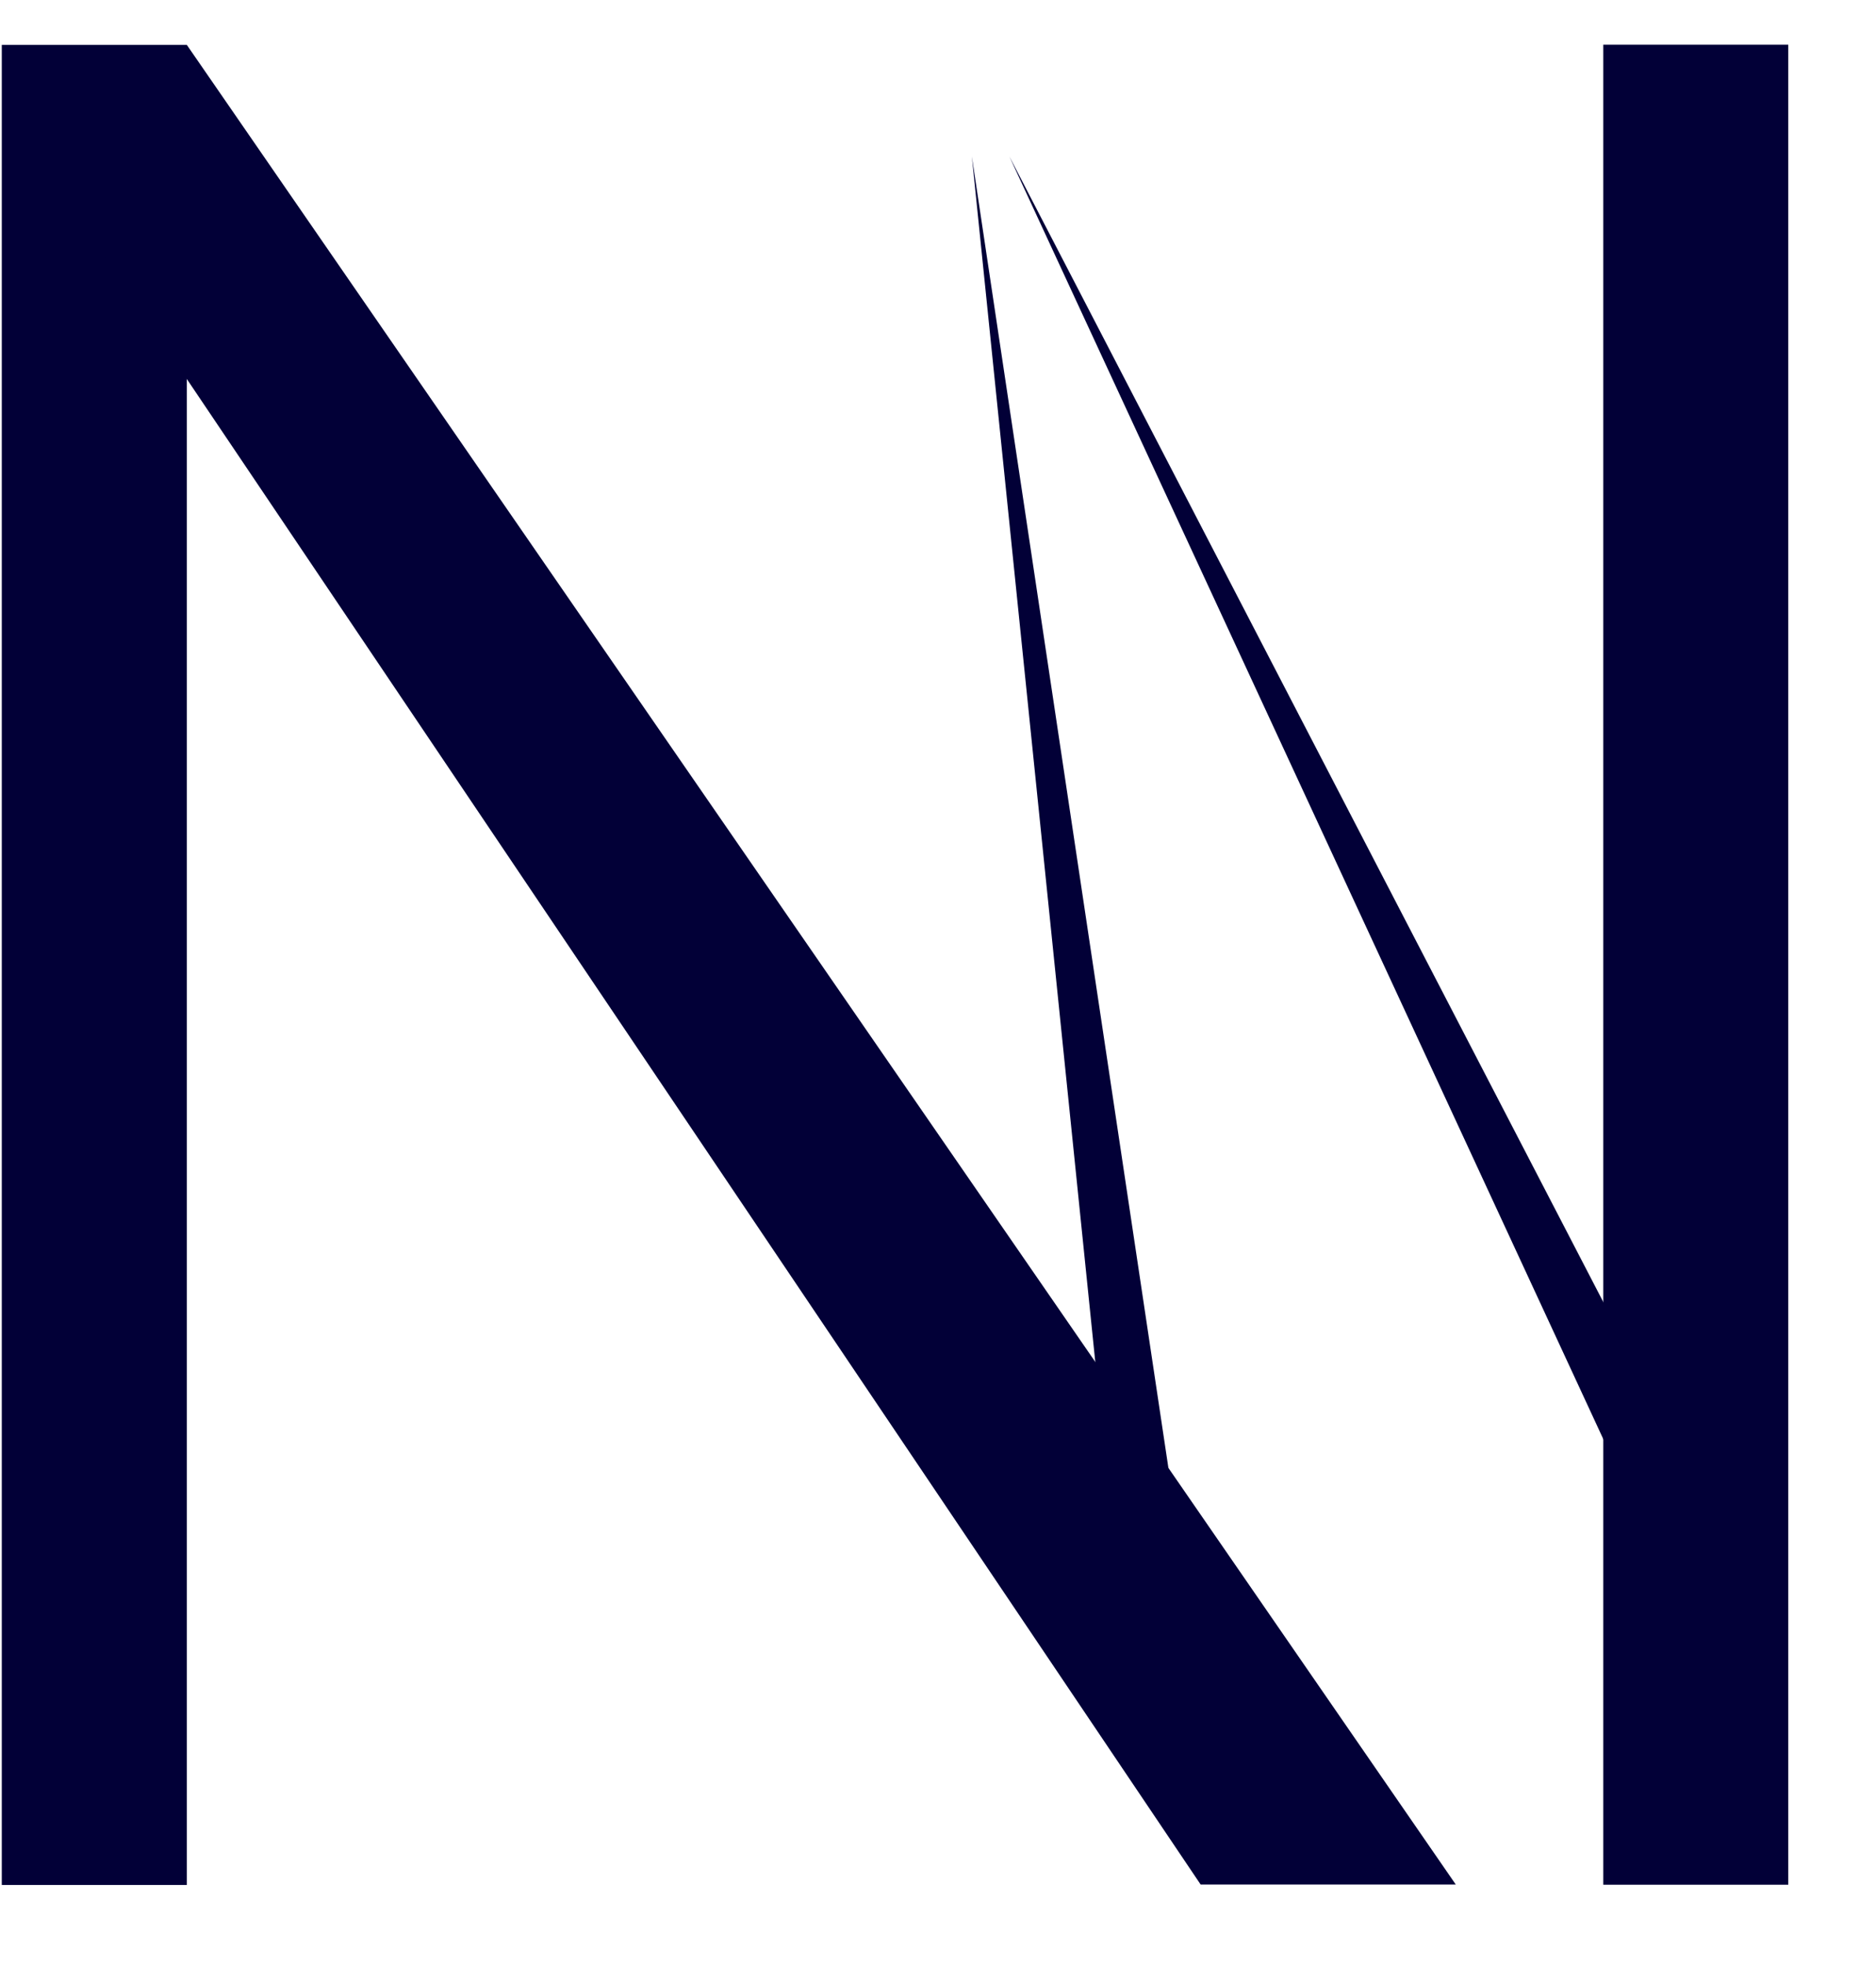
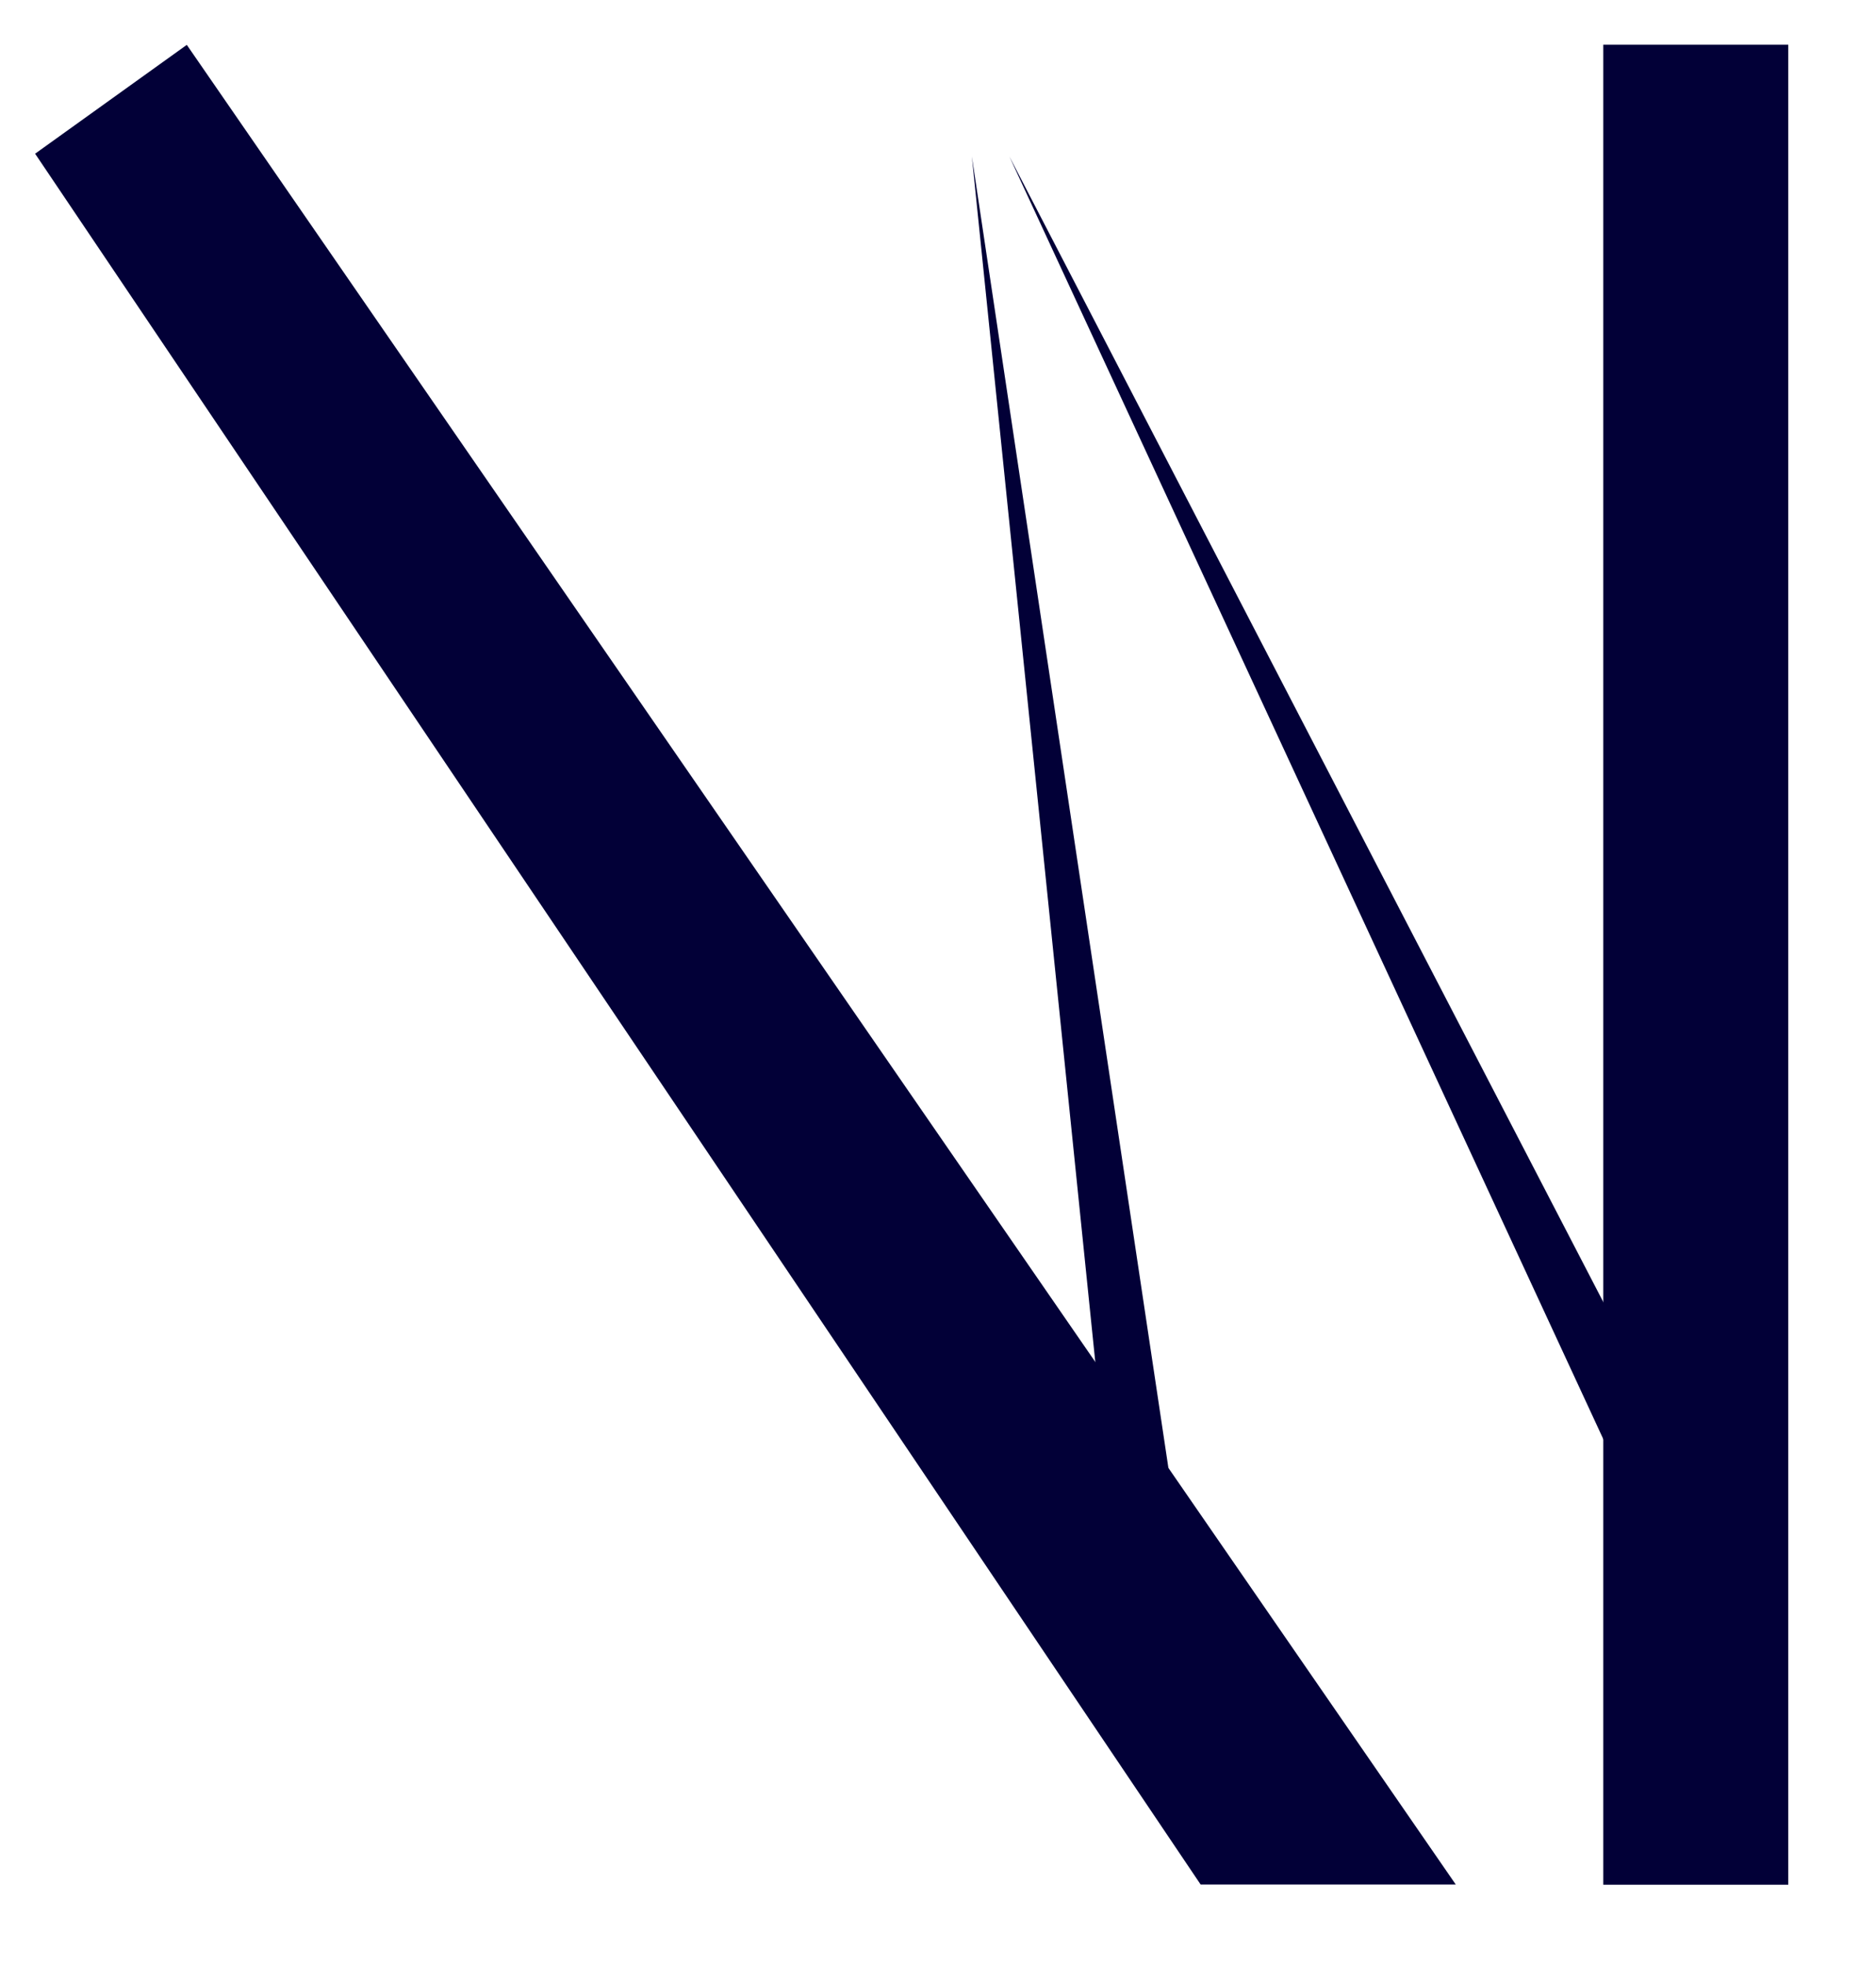
<svg xmlns="http://www.w3.org/2000/svg" width="21" height="22" viewBox="0 0 21 22" fill="none">
-   <path d="M2.091 0.502H0.02V21.093H2.091V0.502Z" fill="#020037" />
-   <path d="M20.018 0.5H17.947V21.09H20.018V0.5Z" fill="#020037" />
+   <path d="M20.018 0.5H17.947V21.09H20.018V0.5" fill="#020037" />
  <path d="M13.44 21.088L0.393 1.72L2.091 0.502L16.296 21.088H13.44Z" fill="#020037" />
  <path d="M12.461 17.196L10.879 1.751L13.181 17.106L12.461 17.196Z" fill="#020037" />
  <path d="M18.122 16.481L11.299 1.751L18.773 16.162L18.122 16.481Z" fill="#020037" />
</svg>